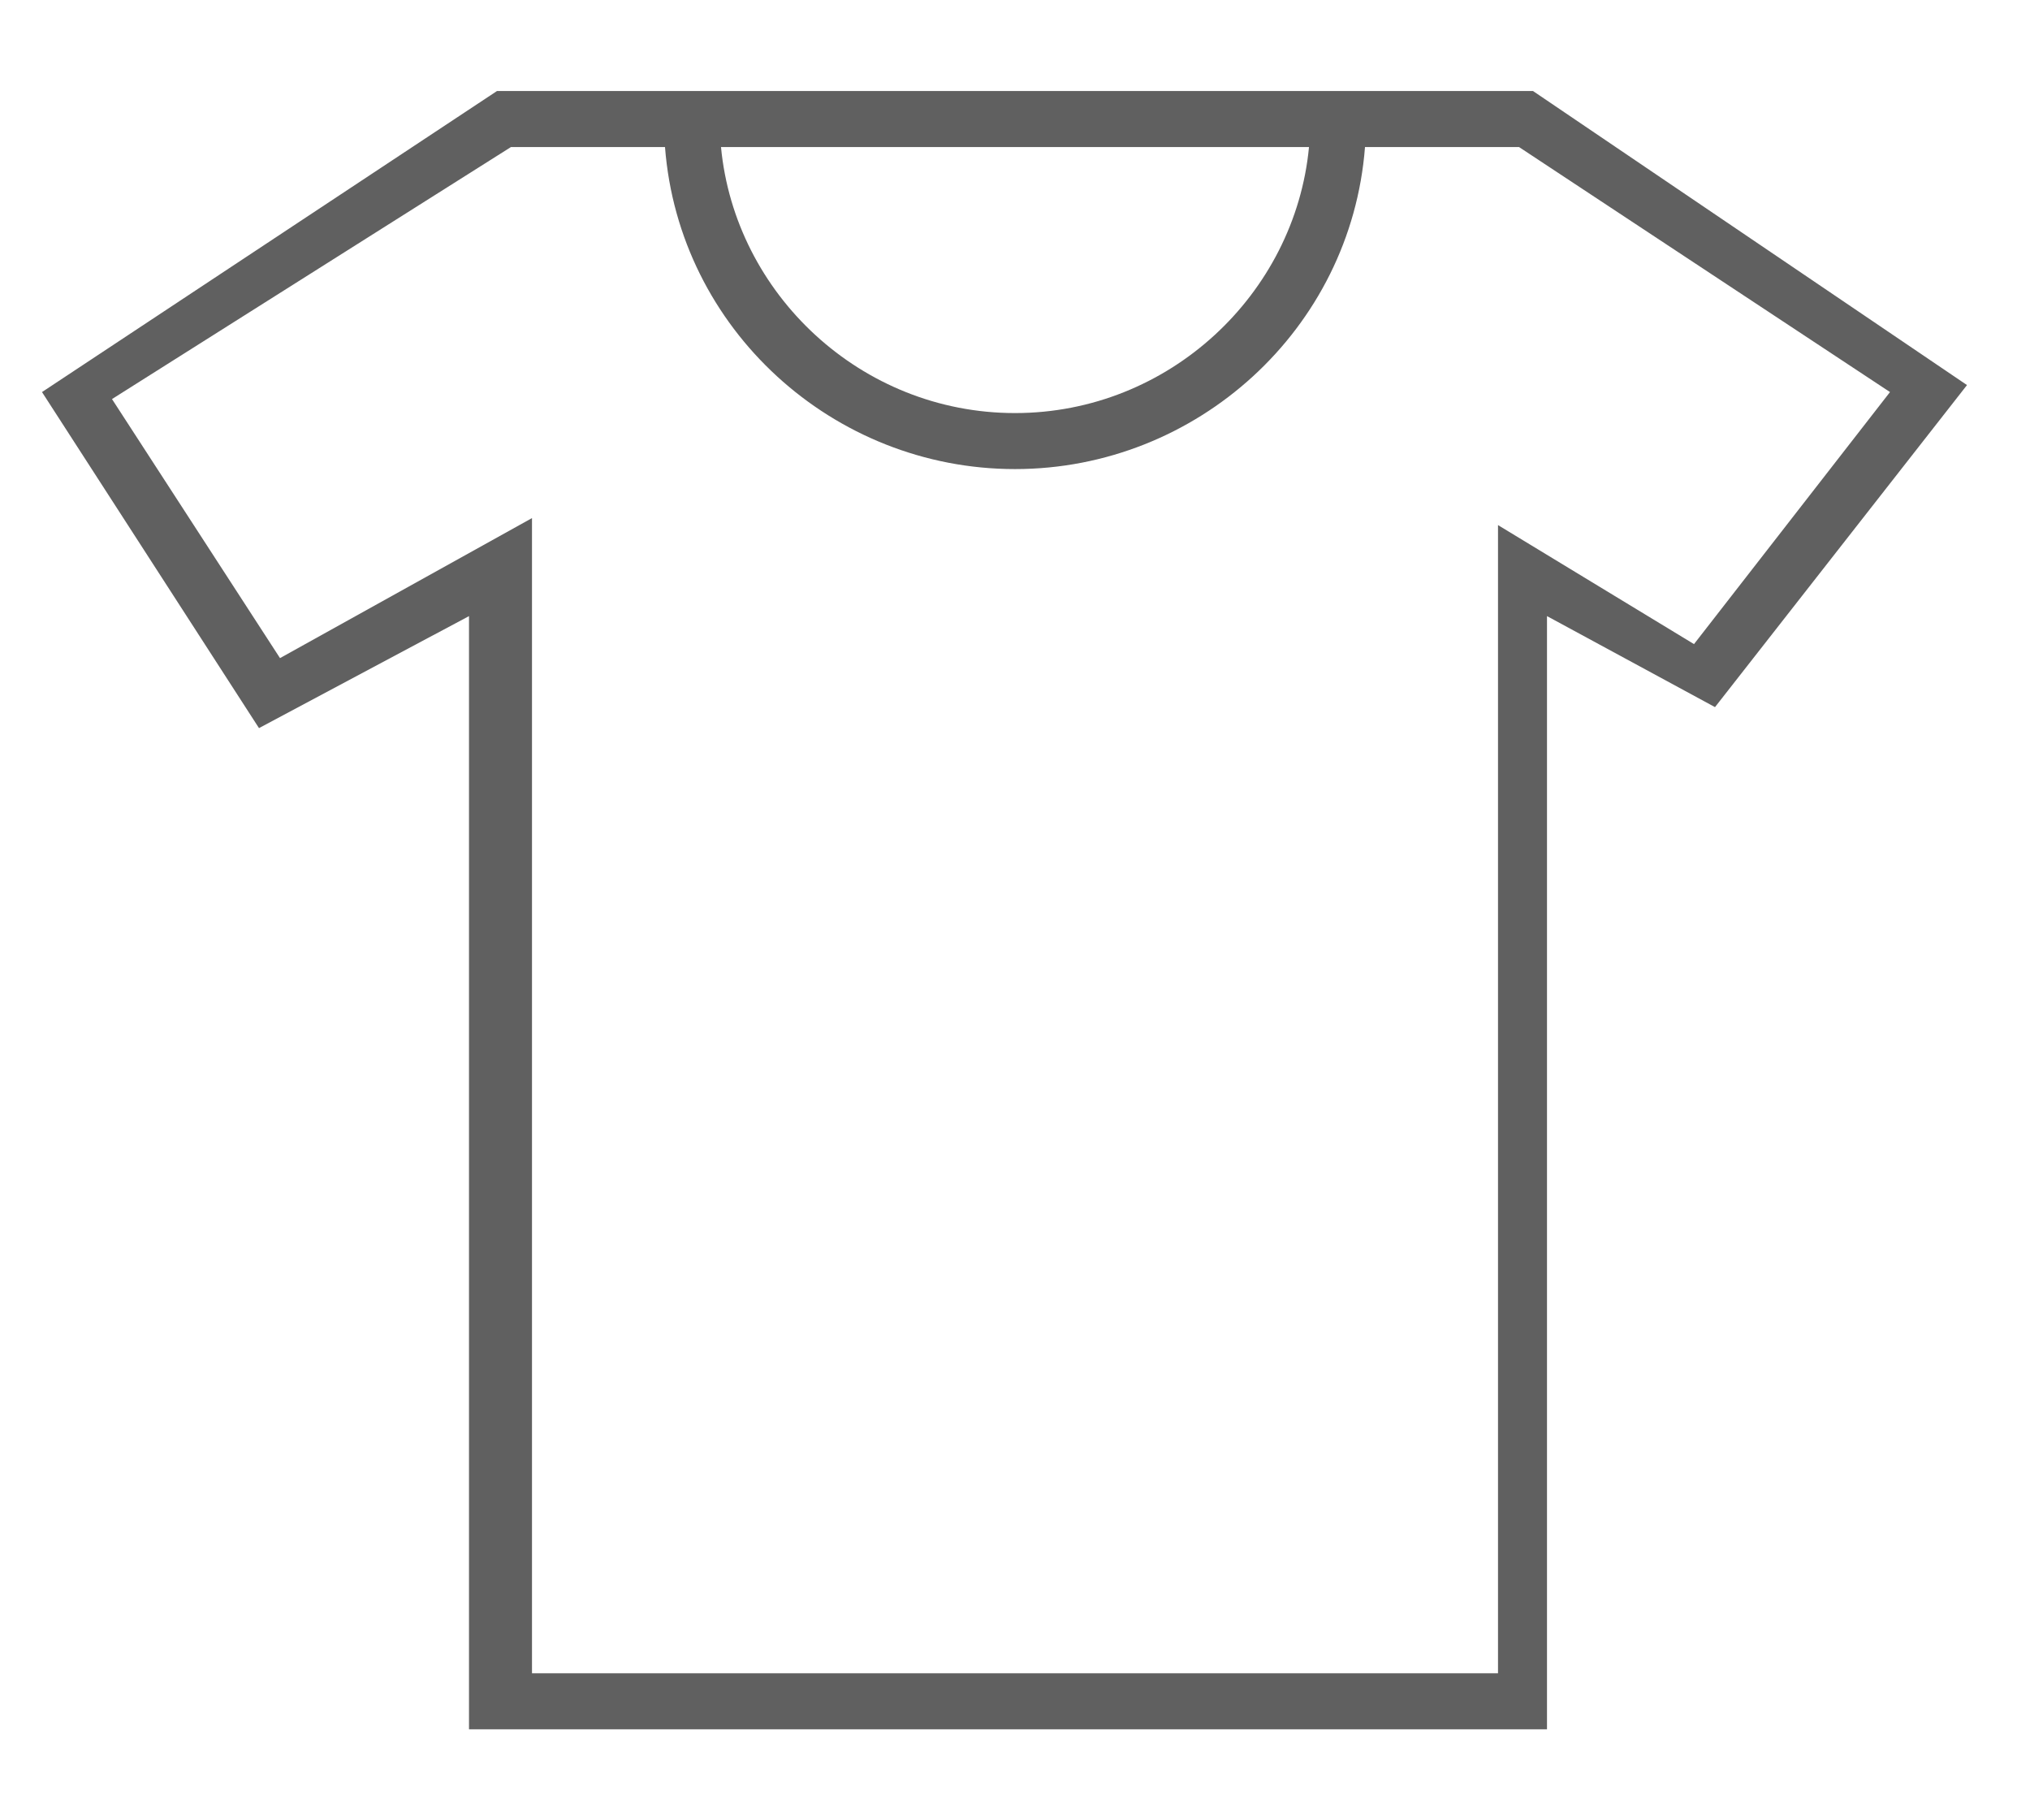
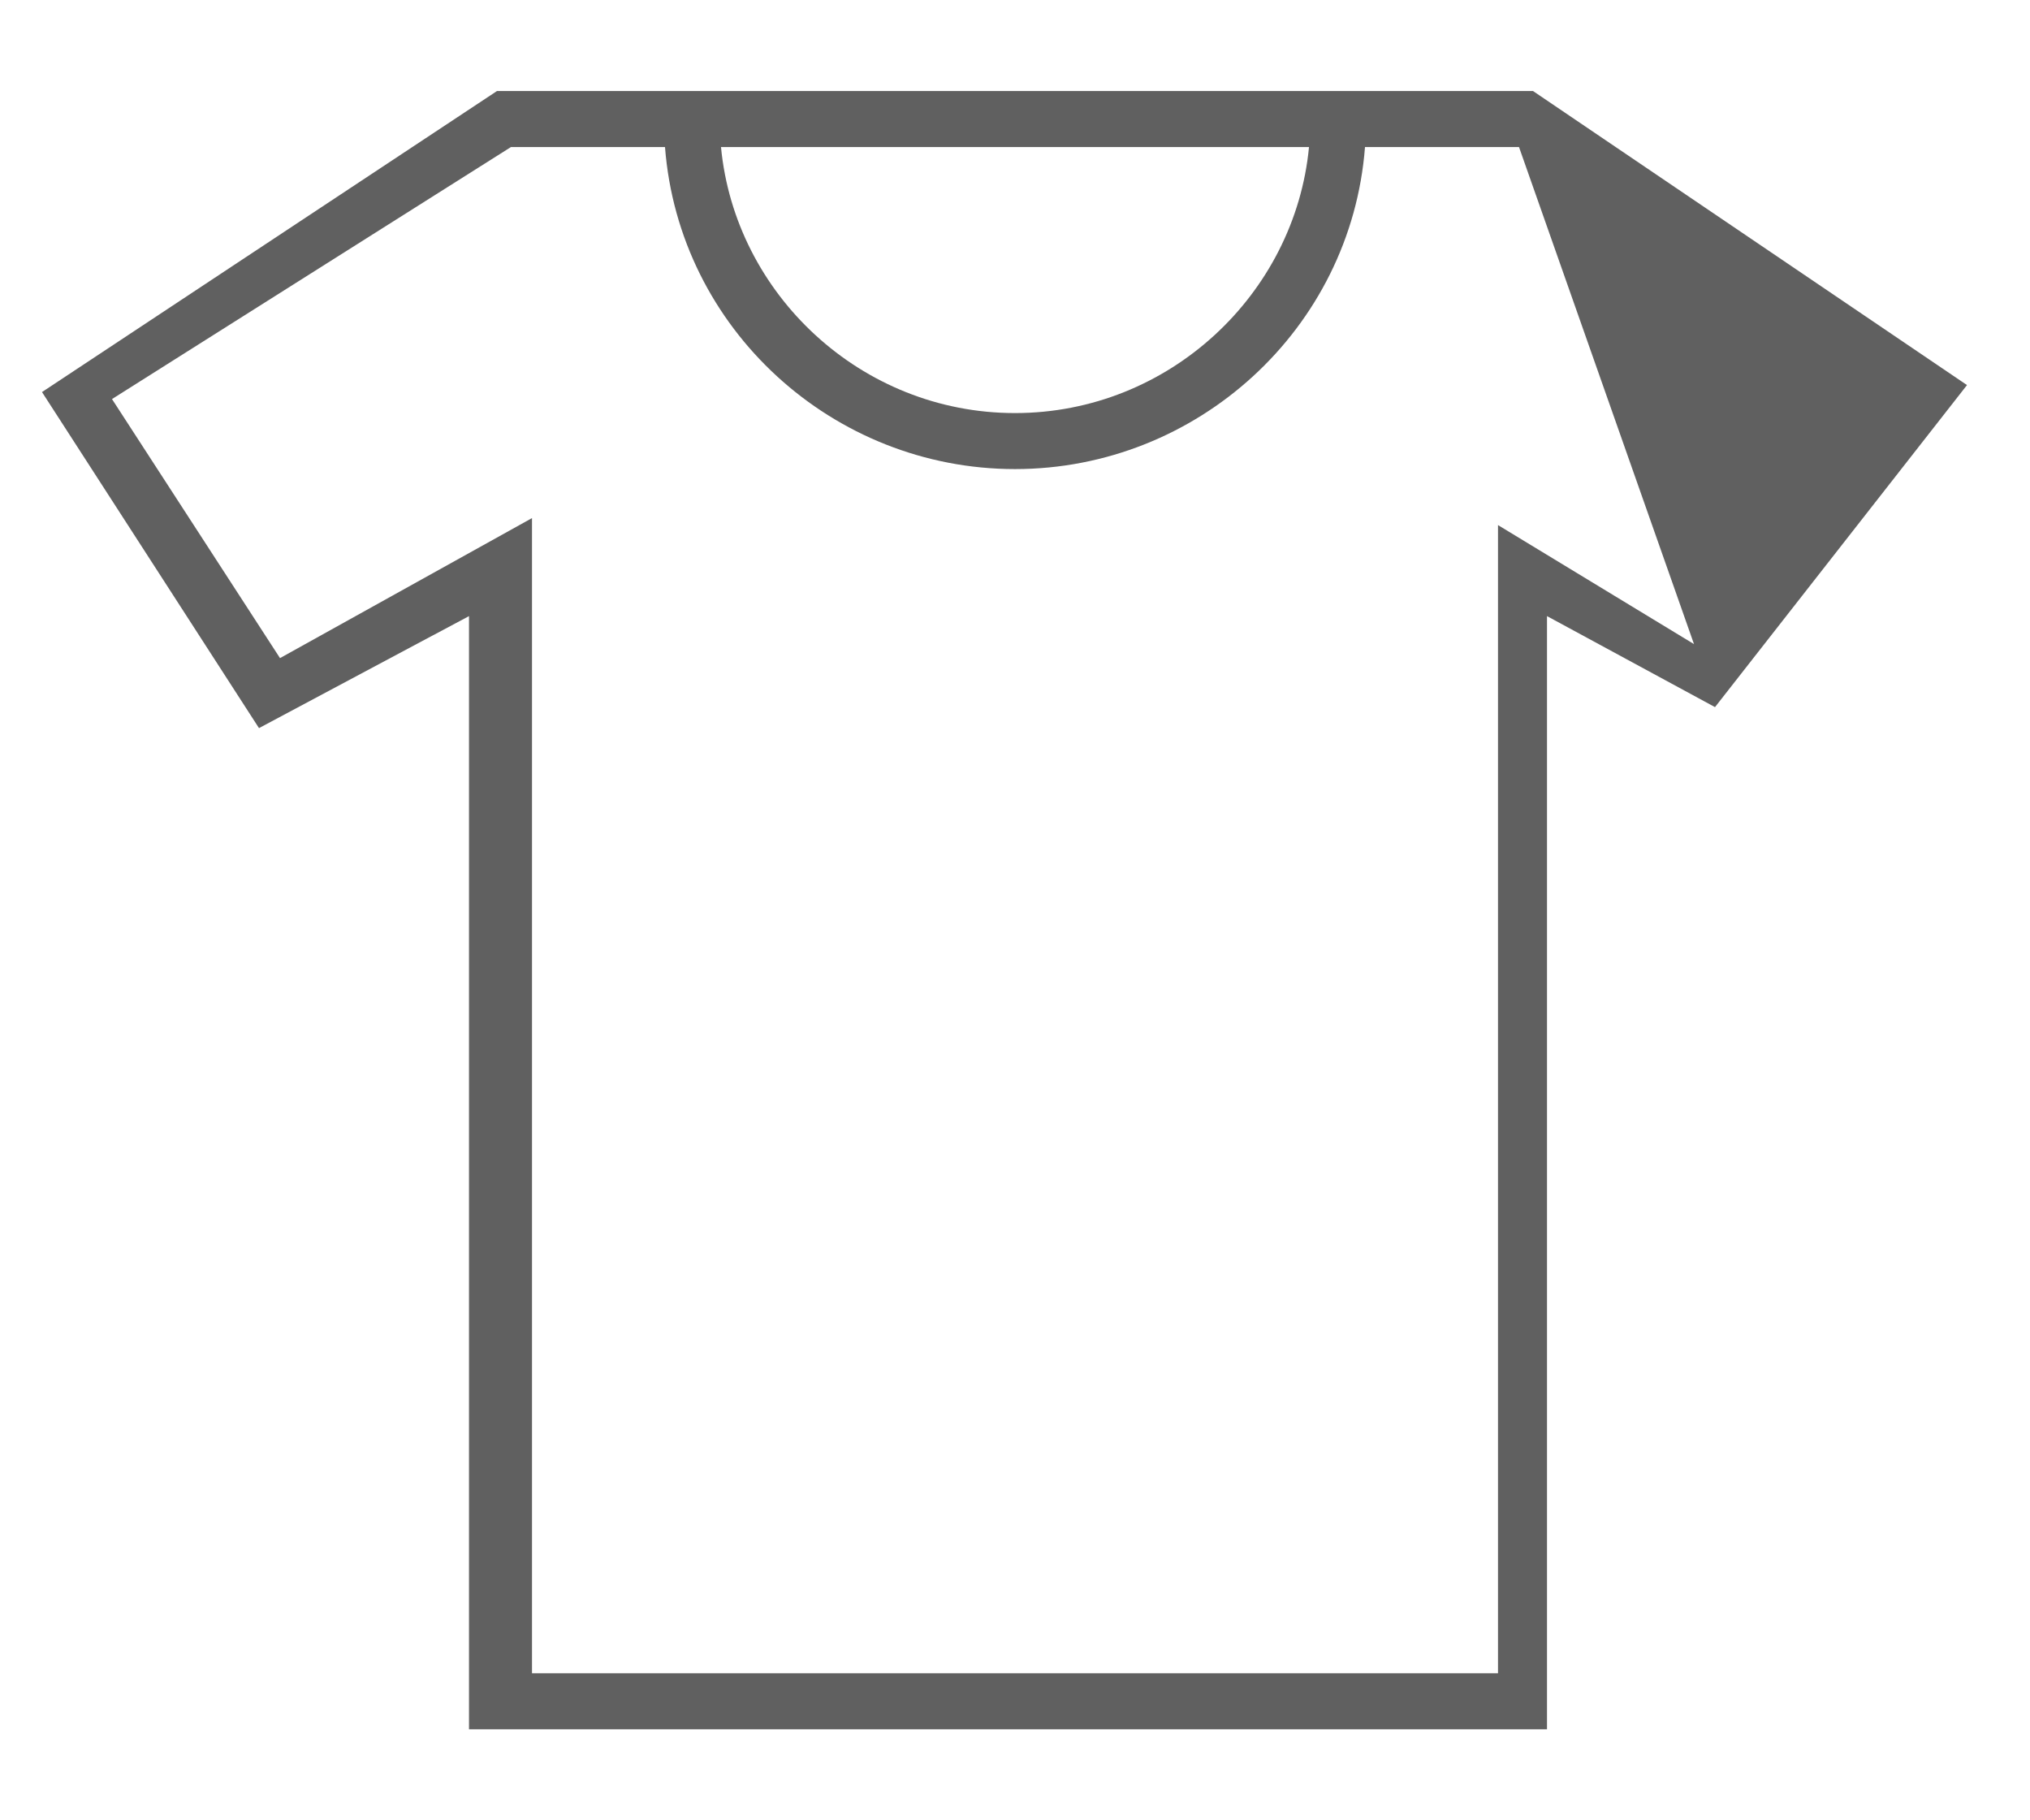
<svg xmlns="http://www.w3.org/2000/svg" version="1.1" id="Capa_1" x="0px" y="0px" viewBox="0 0 29 26" style="enable-background:new 0 0 29 26;" xml:space="preserve">
  <style type="text/css">
	.st0{fill:none;stroke:#606060;stroke-width:0.82;stroke-linecap:round;stroke-linejoin:round;}
	.st1{fill:none;stroke:#606060;stroke-width:0.82;stroke-miterlimit:10;}
	.st2{fill:none;stroke:#606060;stroke-width:0.82;stroke-linecap:round;stroke-miterlimit:10;}
	.st3{fill:#606060;}
</style>
-   <path class="st3" d="M21.9,1.3H7.1L0.6,5.6l3.1,4.8l3-1.6v15.9h15.4V8.8l2.4,1.3l3.6-4.6L21.9,1.3z M18.7,2.1  c-0.2,2.1-2,3.8-4.2,3.8s-4-1.7-4.2-3.8H18.7z M24.2,9.2l-2.8-1.7v16.4H7.6V7.4l-3.6,2L1.6,5.7l5.7-3.6h2.2c0.2,2.6,2.4,4.6,5,4.6  s4.8-2,5-4.6h2.2L27,5.6L24.2,9.2z" />
+   <path class="st3" d="M21.9,1.3H7.1L0.6,5.6l3.1,4.8l3-1.6v15.9h15.4V8.8l2.4,1.3l3.6-4.6L21.9,1.3z M18.7,2.1  c-0.2,2.1-2,3.8-4.2,3.8s-4-1.7-4.2-3.8H18.7z M24.2,9.2l-2.8-1.7v16.4H7.6V7.4l-3.6,2L1.6,5.7l5.7-3.6h2.2c0.2,2.6,2.4,4.6,5,4.6  s4.8-2,5-4.6h2.2L24.2,9.2z" />
</svg>